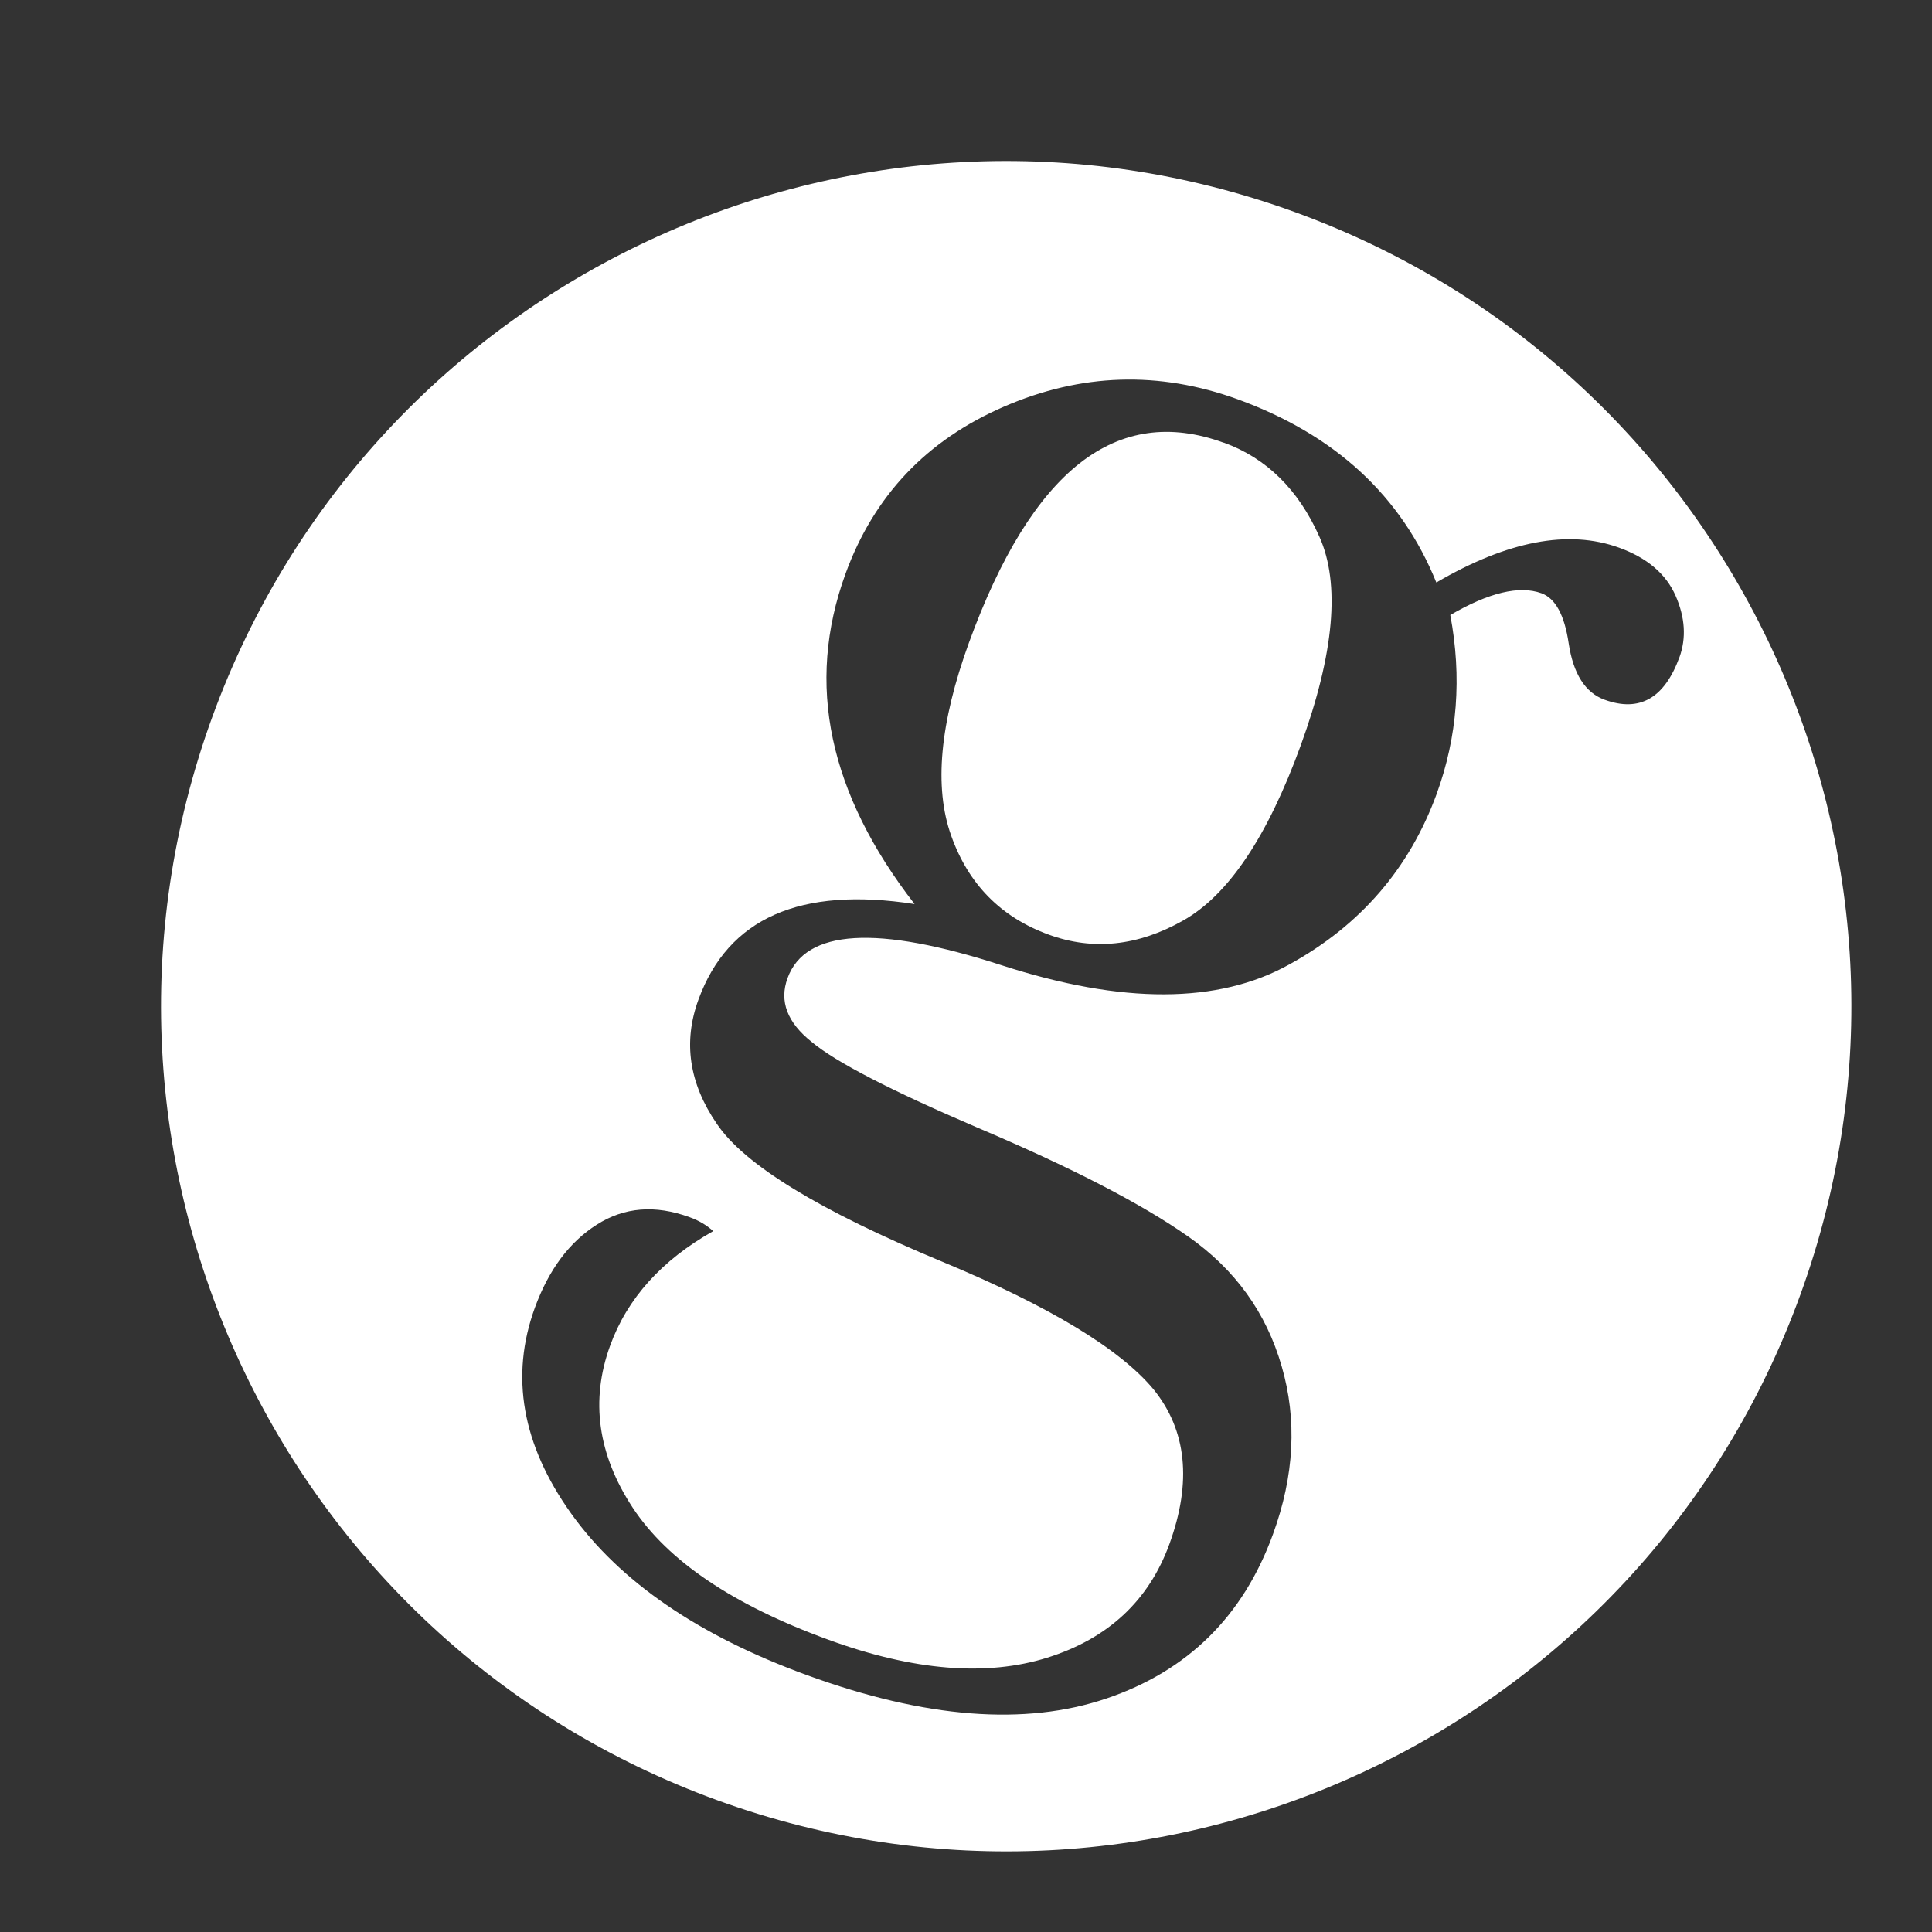
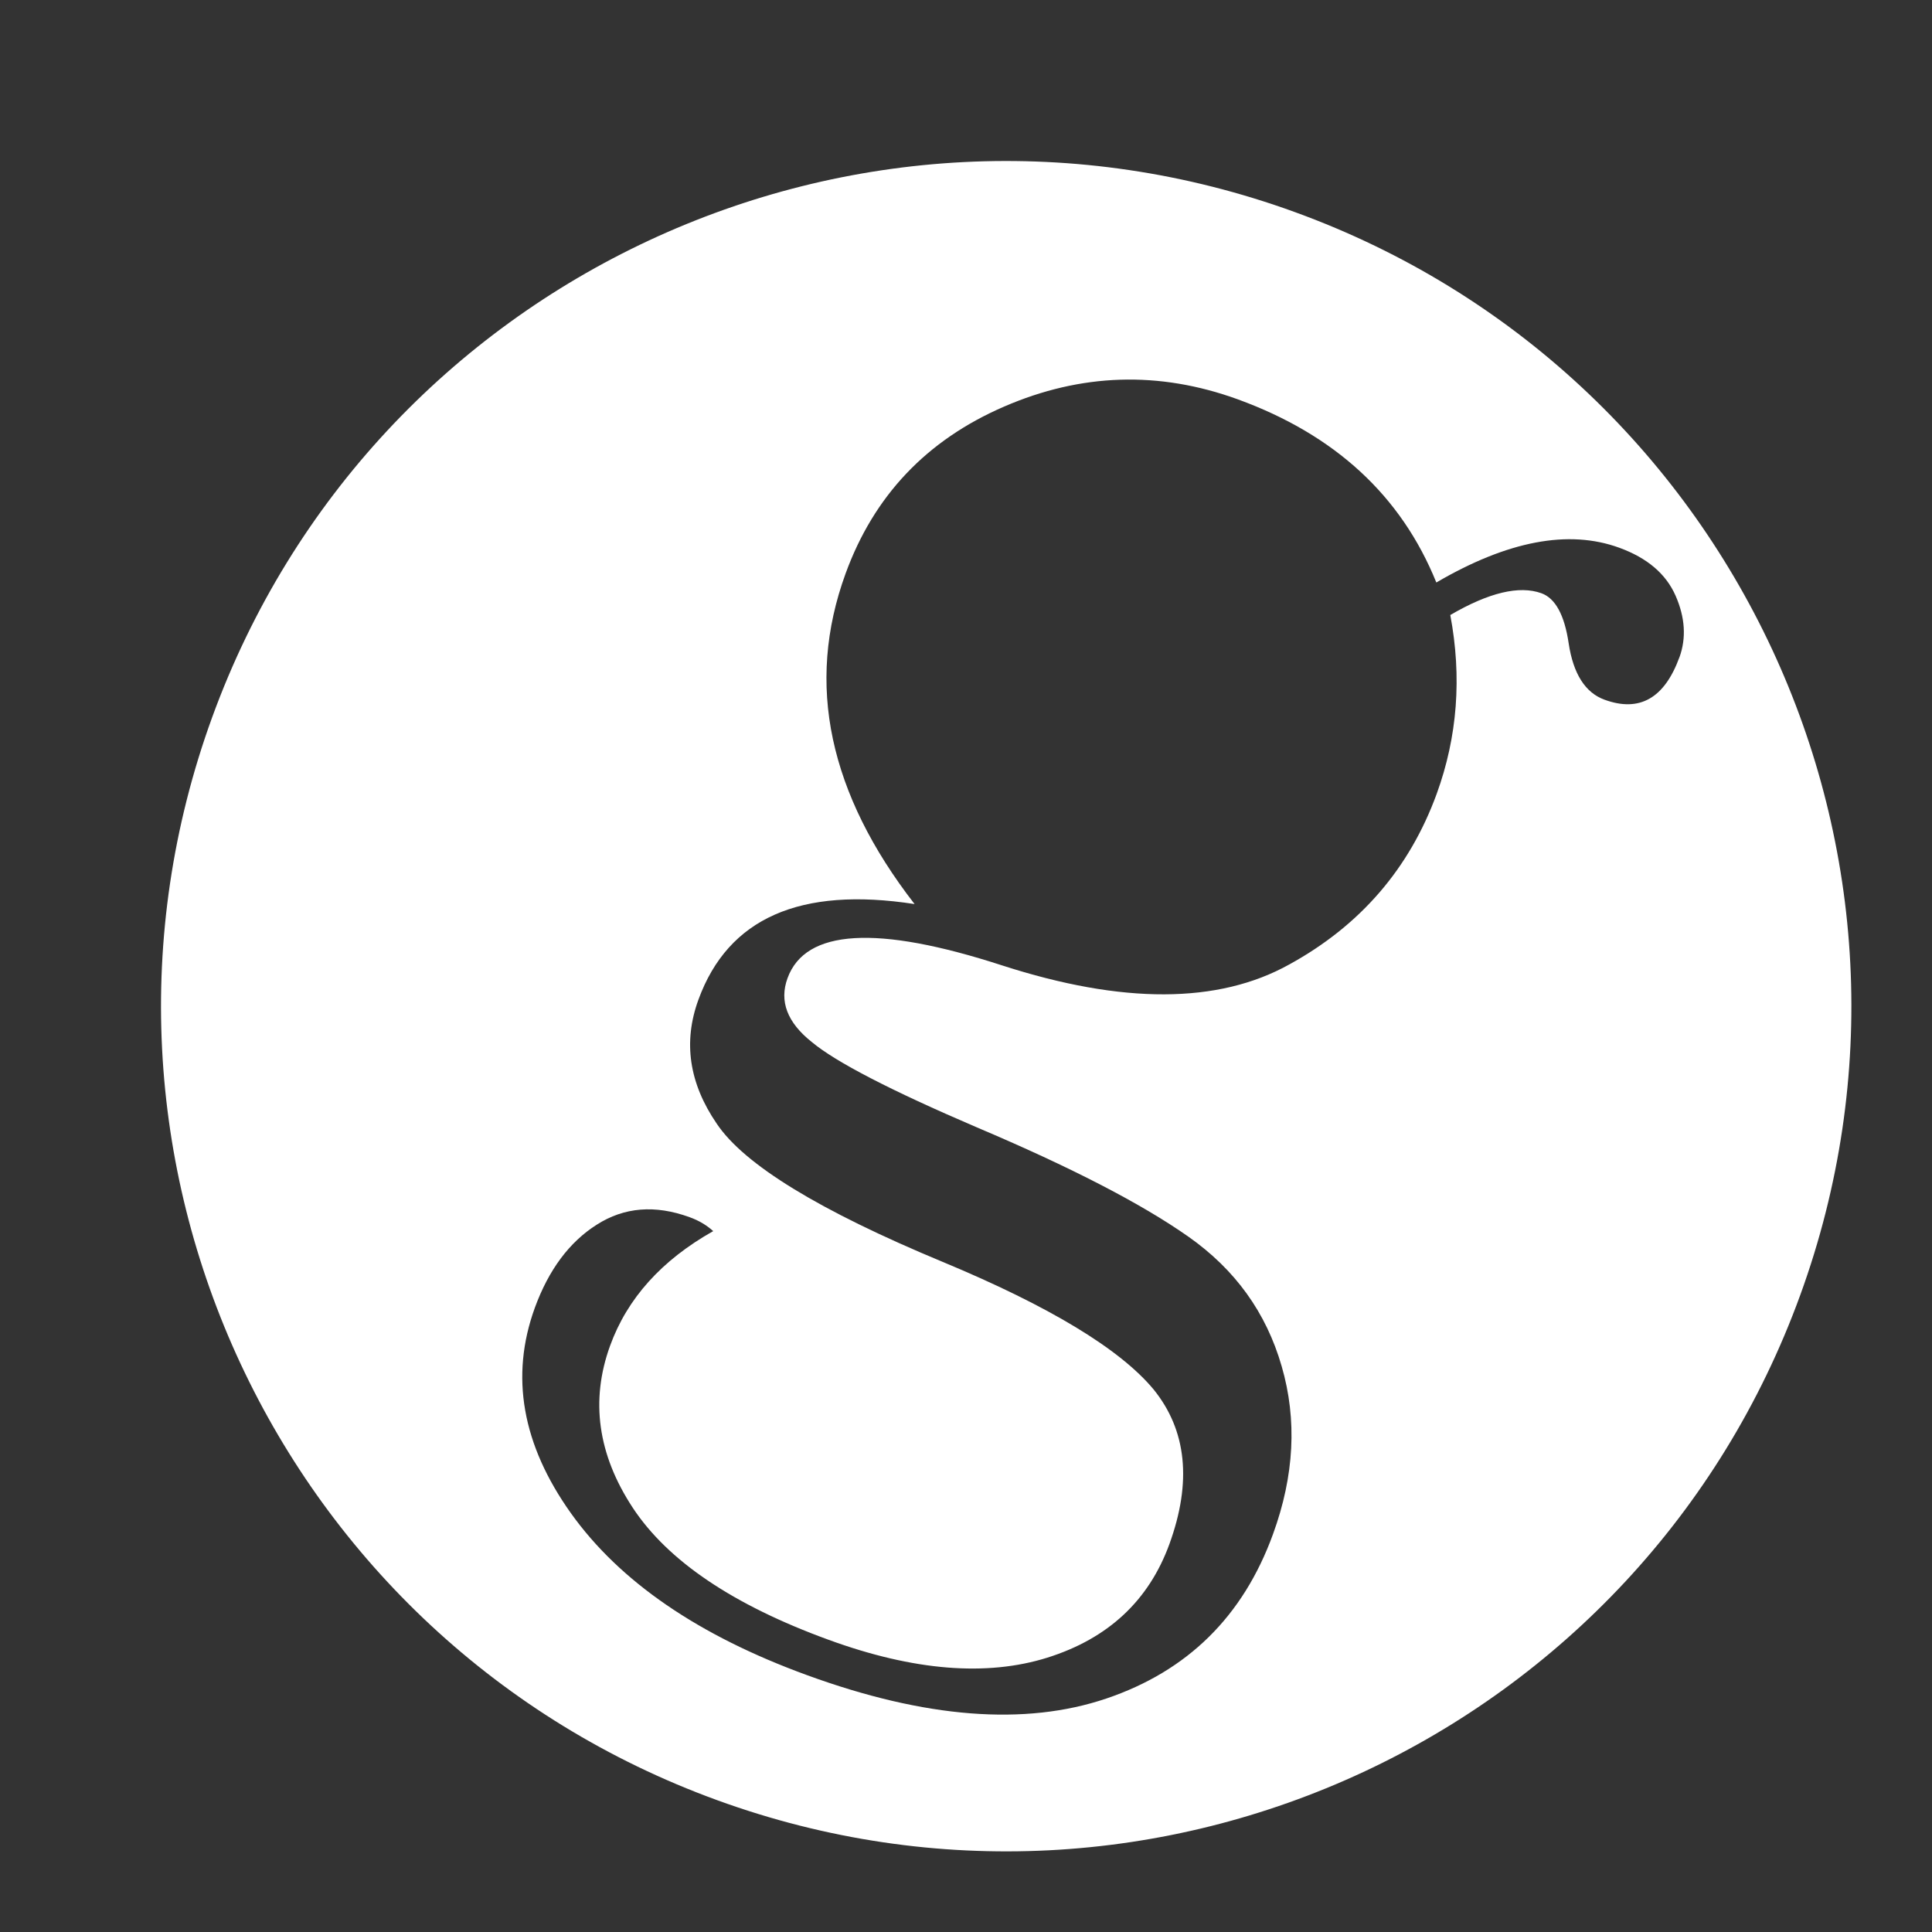
<svg xmlns="http://www.w3.org/2000/svg" width="18" height="18" viewBox="0 0 18 18" fill="none">
  <rect x="0" y="0" width="18" height="18" fill="#333333" stroke="none" />
  <path d="M12.067 1.977C7.982 0.49 3.464 2.596 1.977 6.682C0.49 10.768 2.596 15.286 6.682 16.772C10.768 18.259 15.286 16.153 16.772 12.067C18.259 7.982 16.153 3.464 12.067 1.977ZM15.647 6.123C15.507 6.506 15.275 6.638 14.949 6.519C14.77 6.454 14.658 6.279 14.615 5.994C14.576 5.73 14.491 5.574 14.361 5.527C14.155 5.453 13.872 5.52 13.512 5.73C13.621 6.309 13.579 6.864 13.385 7.397C13.131 8.092 12.674 8.622 12.013 8.985C11.351 9.354 10.458 9.357 9.335 8.994C8.17 8.616 7.503 8.656 7.337 9.114C7.259 9.328 7.334 9.526 7.563 9.708C7.784 9.893 8.297 10.159 9.1 10.503C9.978 10.875 10.636 11.215 11.071 11.521C11.507 11.827 11.797 12.229 11.941 12.729C12.086 13.227 12.059 13.749 11.86 14.294C11.582 15.059 11.064 15.569 10.307 15.825C9.55 16.081 8.62 16.009 7.519 15.607C6.509 15.239 5.775 14.737 5.319 14.098C4.864 13.459 4.751 12.822 4.983 12.184C5.112 11.831 5.304 11.572 5.56 11.41C5.815 11.247 6.103 11.223 6.424 11.34C6.511 11.371 6.584 11.415 6.645 11.47C6.164 11.741 5.844 12.097 5.684 12.538C5.499 13.048 5.569 13.551 5.895 14.047C6.222 14.543 6.831 14.954 7.721 15.278C8.513 15.567 9.193 15.621 9.758 15.444C10.324 15.266 10.703 14.913 10.895 14.386C11.106 13.806 11.056 13.325 10.747 12.944C10.434 12.568 9.779 12.171 8.781 11.756C7.633 11.279 6.932 10.85 6.677 10.468C6.42 10.092 6.363 9.708 6.507 9.314C6.784 8.554 7.455 8.258 8.521 8.423C8.123 7.91 7.869 7.398 7.76 6.886C7.651 6.373 7.69 5.86 7.878 5.344C8.142 4.619 8.633 4.101 9.353 3.789C10.072 3.477 10.798 3.454 11.531 3.72C12.438 4.05 13.055 4.619 13.382 5.427C14.046 5.039 14.614 4.931 15.086 5.103C15.347 5.198 15.521 5.346 15.611 5.55C15.7 5.753 15.712 5.944 15.647 6.124V6.123Z" fill="#ffffff" />
-   <path d="M11.402 4.125C10.903 3.943 10.456 4.006 10.061 4.315C9.666 4.624 9.321 5.182 9.028 5.986C8.756 6.734 8.7 7.334 8.862 7.786C9.023 8.239 9.326 8.546 9.771 8.708C10.183 8.858 10.601 8.815 11.022 8.577C11.443 8.341 11.809 7.796 12.119 6.944C12.431 6.086 12.489 5.438 12.292 4.999C12.096 4.56 11.799 4.268 11.402 4.124V4.125Z" fill="#ffffff" />
</svg>